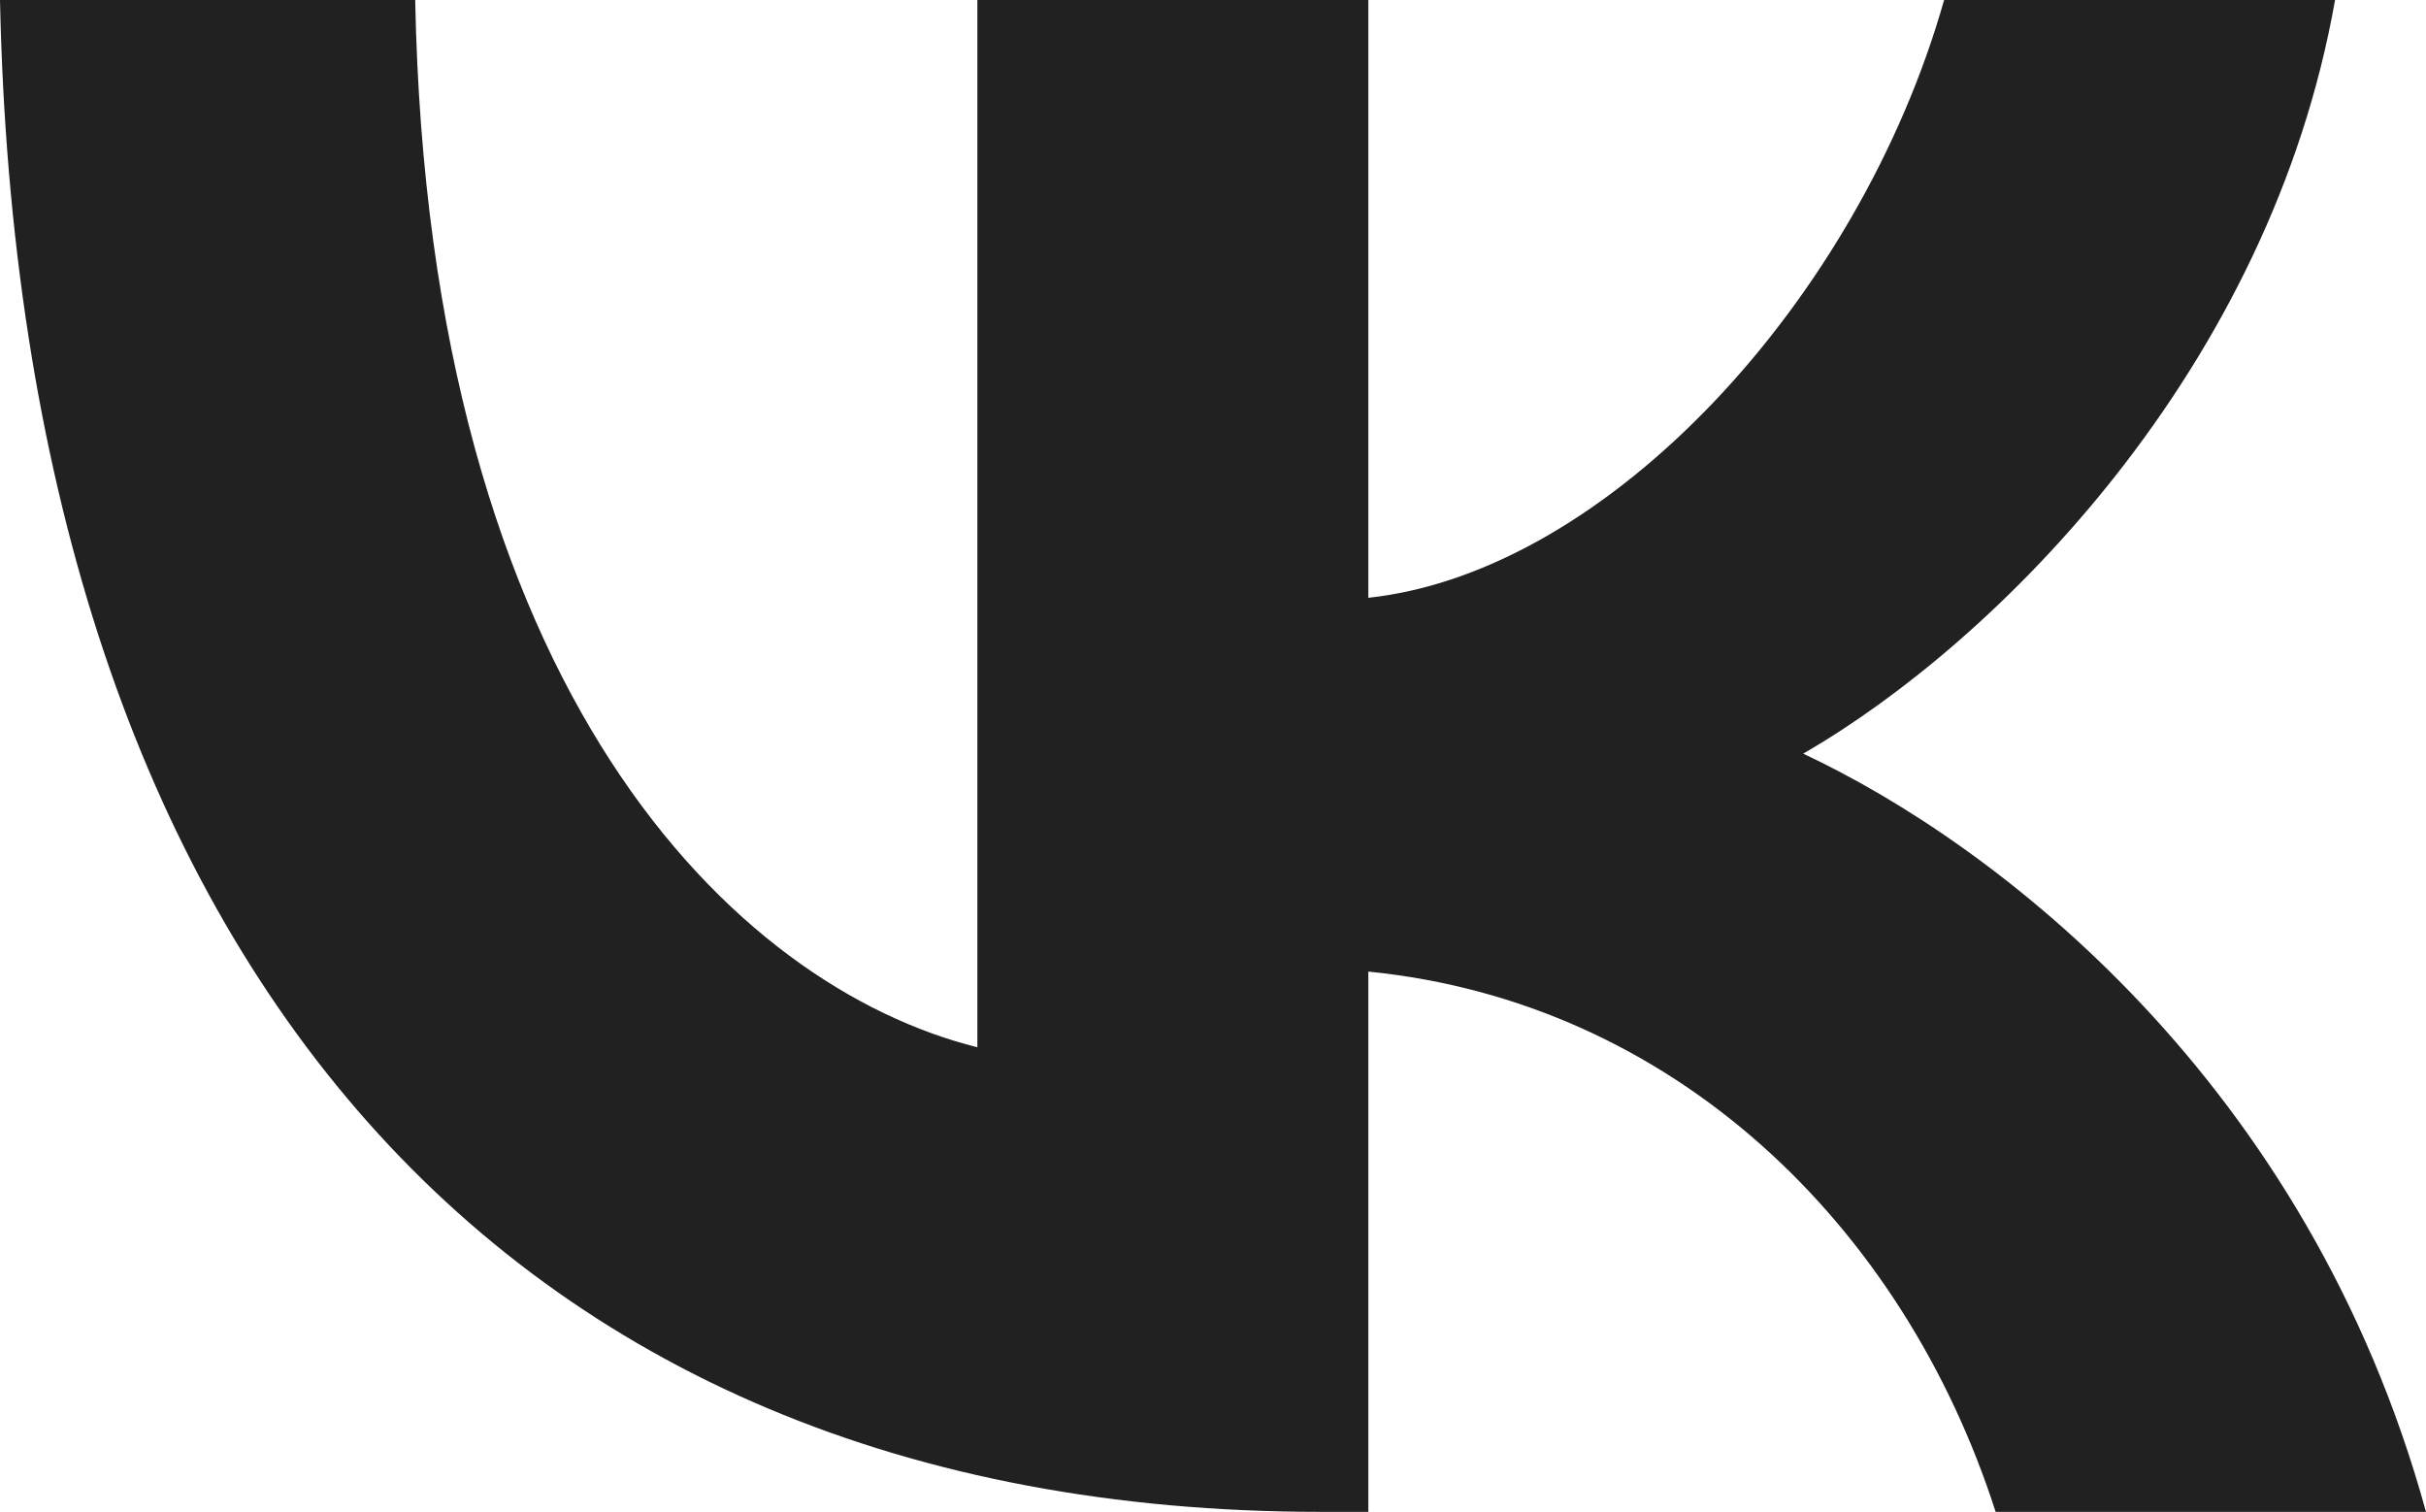
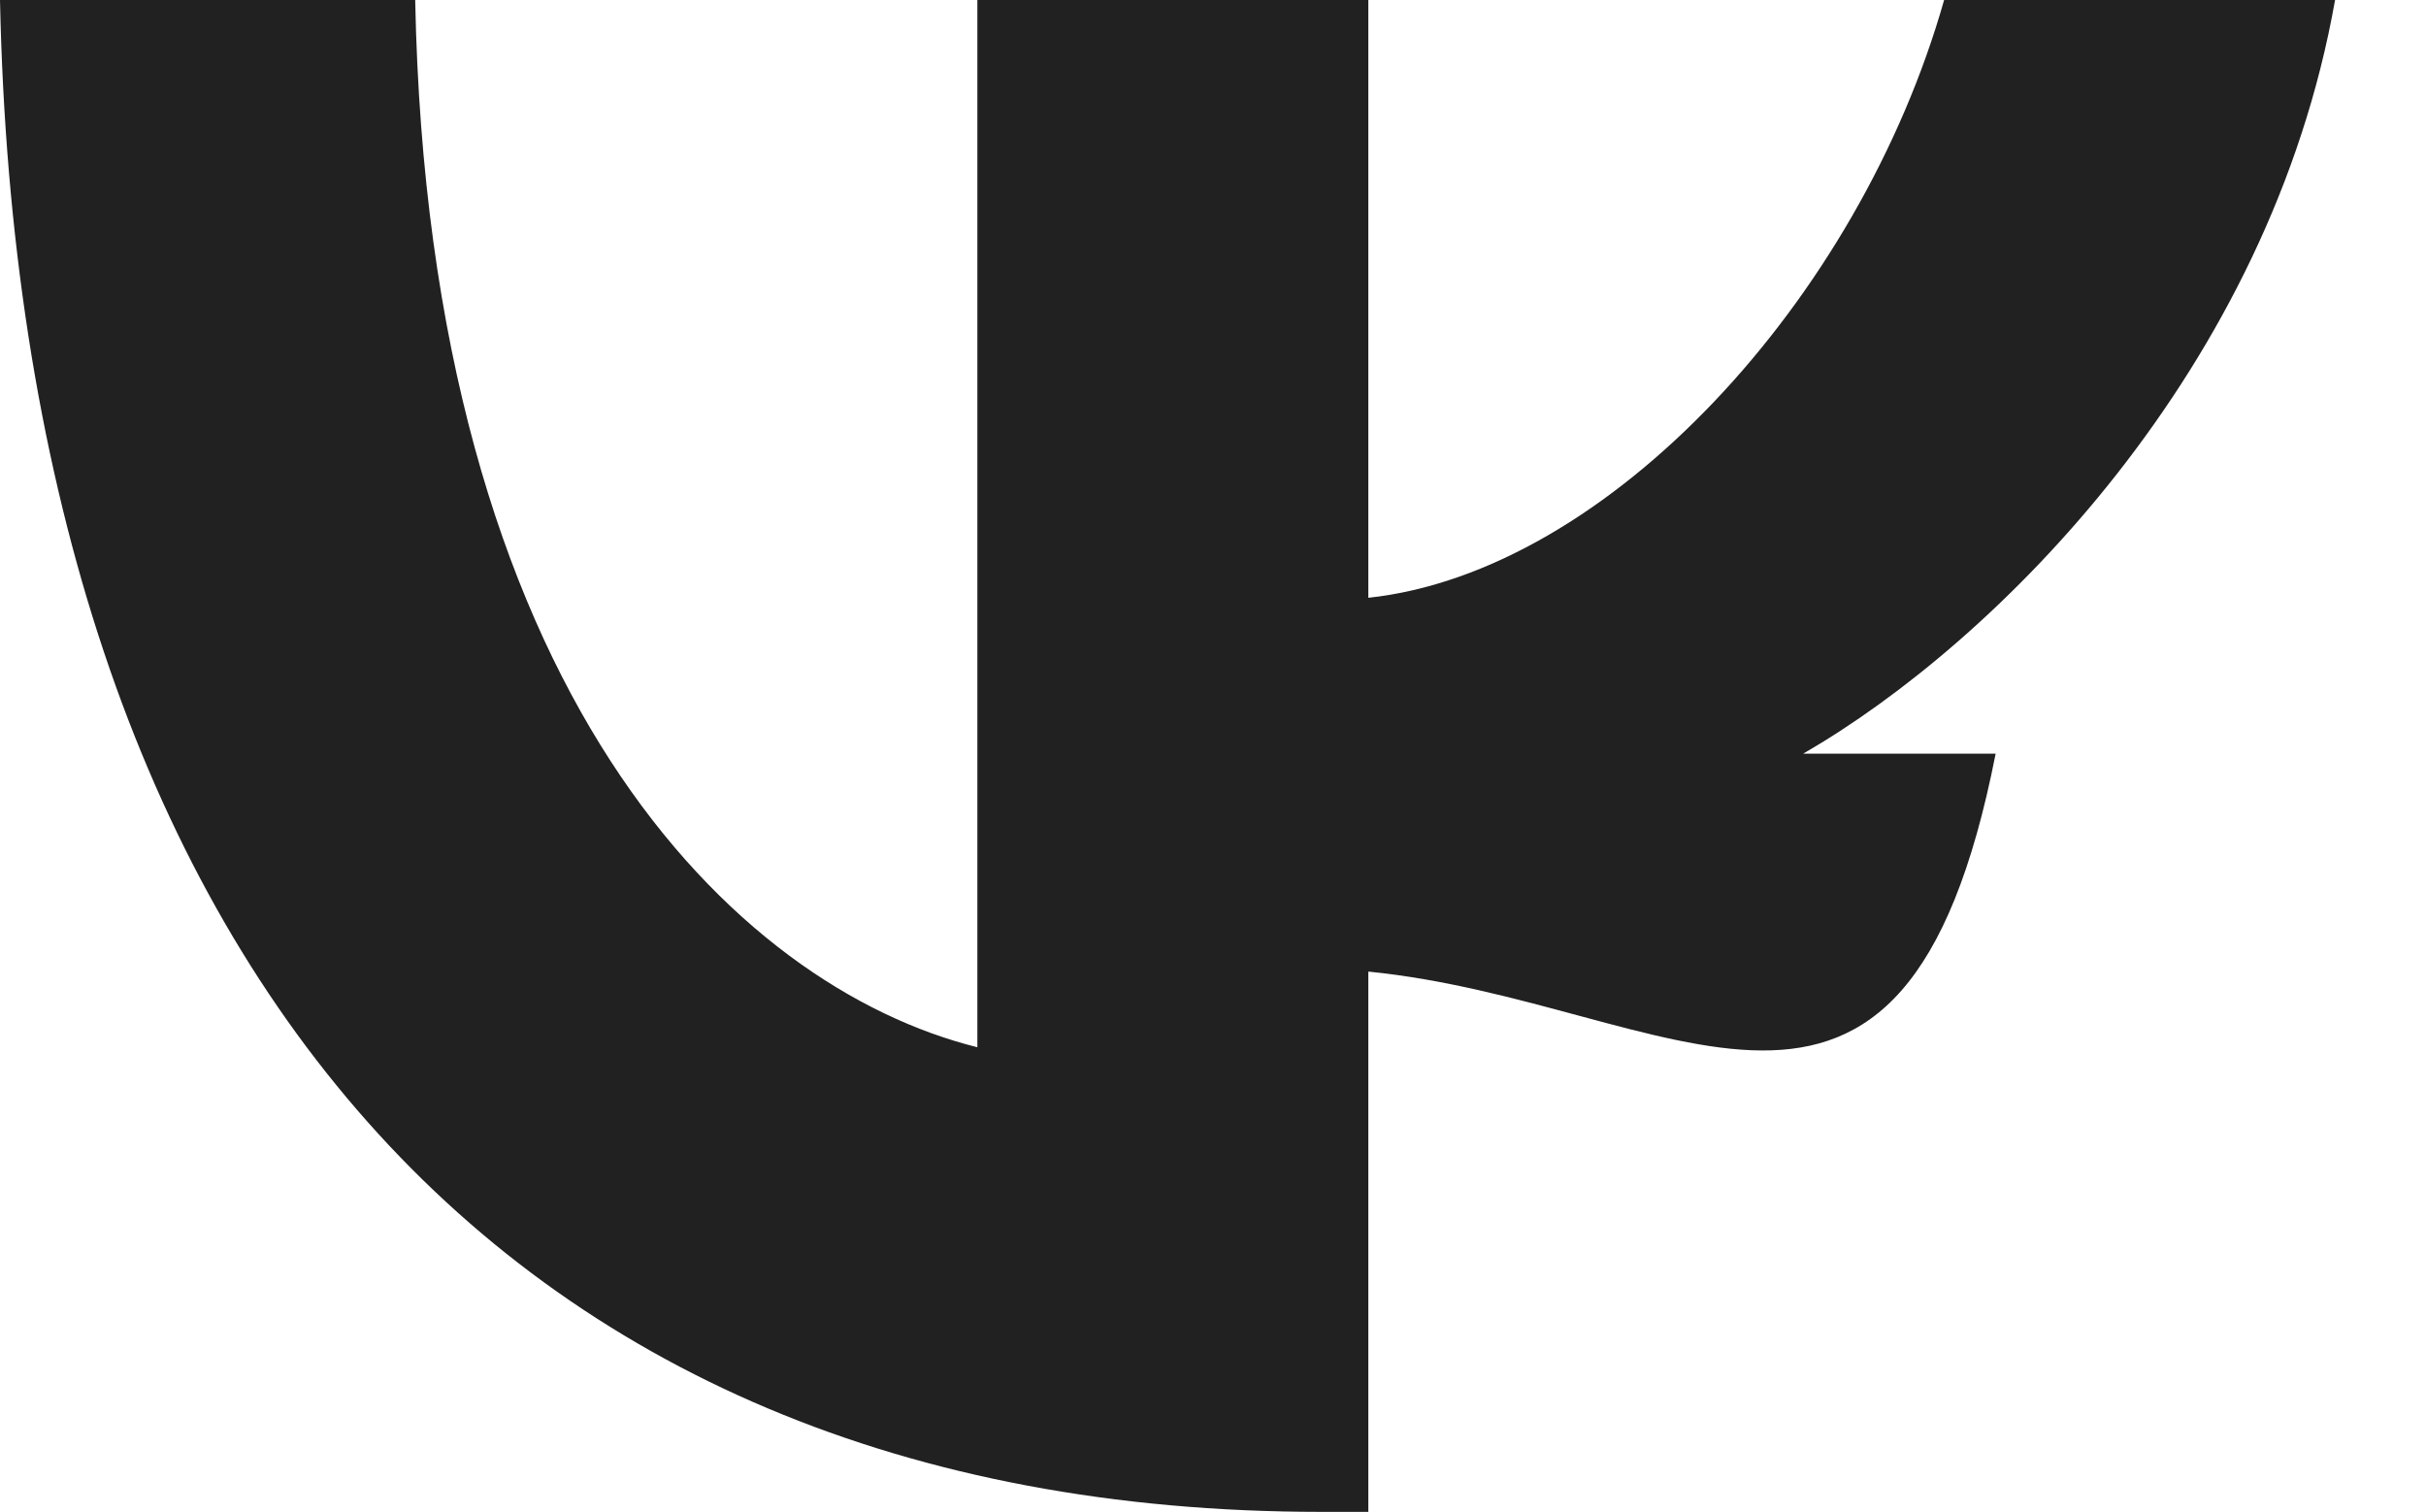
<svg xmlns="http://www.w3.org/2000/svg" width="337" height="210" viewBox="0 0 337 210" fill="none">
-   <path d="M183.549 210C68.409 210 2.736 131.171 0 0H57.675C59.57 96.276 102.088 137.057 135.767 145.465V0H190.077V83.033C223.335 79.459 258.272 41.622 270.06 0H324.368C315.317 51.291 277.428 89.129 250.485 104.685C277.428 117.297 320.582 150.3 337 210H277.218C264.378 170.06 232.386 139.159 190.077 134.955V210H183.549Z" fill="#212121" />
+   <path d="M183.549 210C68.409 210 2.736 131.171 0 0H57.675C59.57 96.276 102.088 137.057 135.767 145.465V0H190.077V83.033C223.335 79.459 258.272 41.622 270.06 0H324.368C315.317 51.291 277.428 89.129 250.485 104.685H277.218C264.378 170.06 232.386 139.159 190.077 134.955V210H183.549Z" fill="#212121" />
</svg>